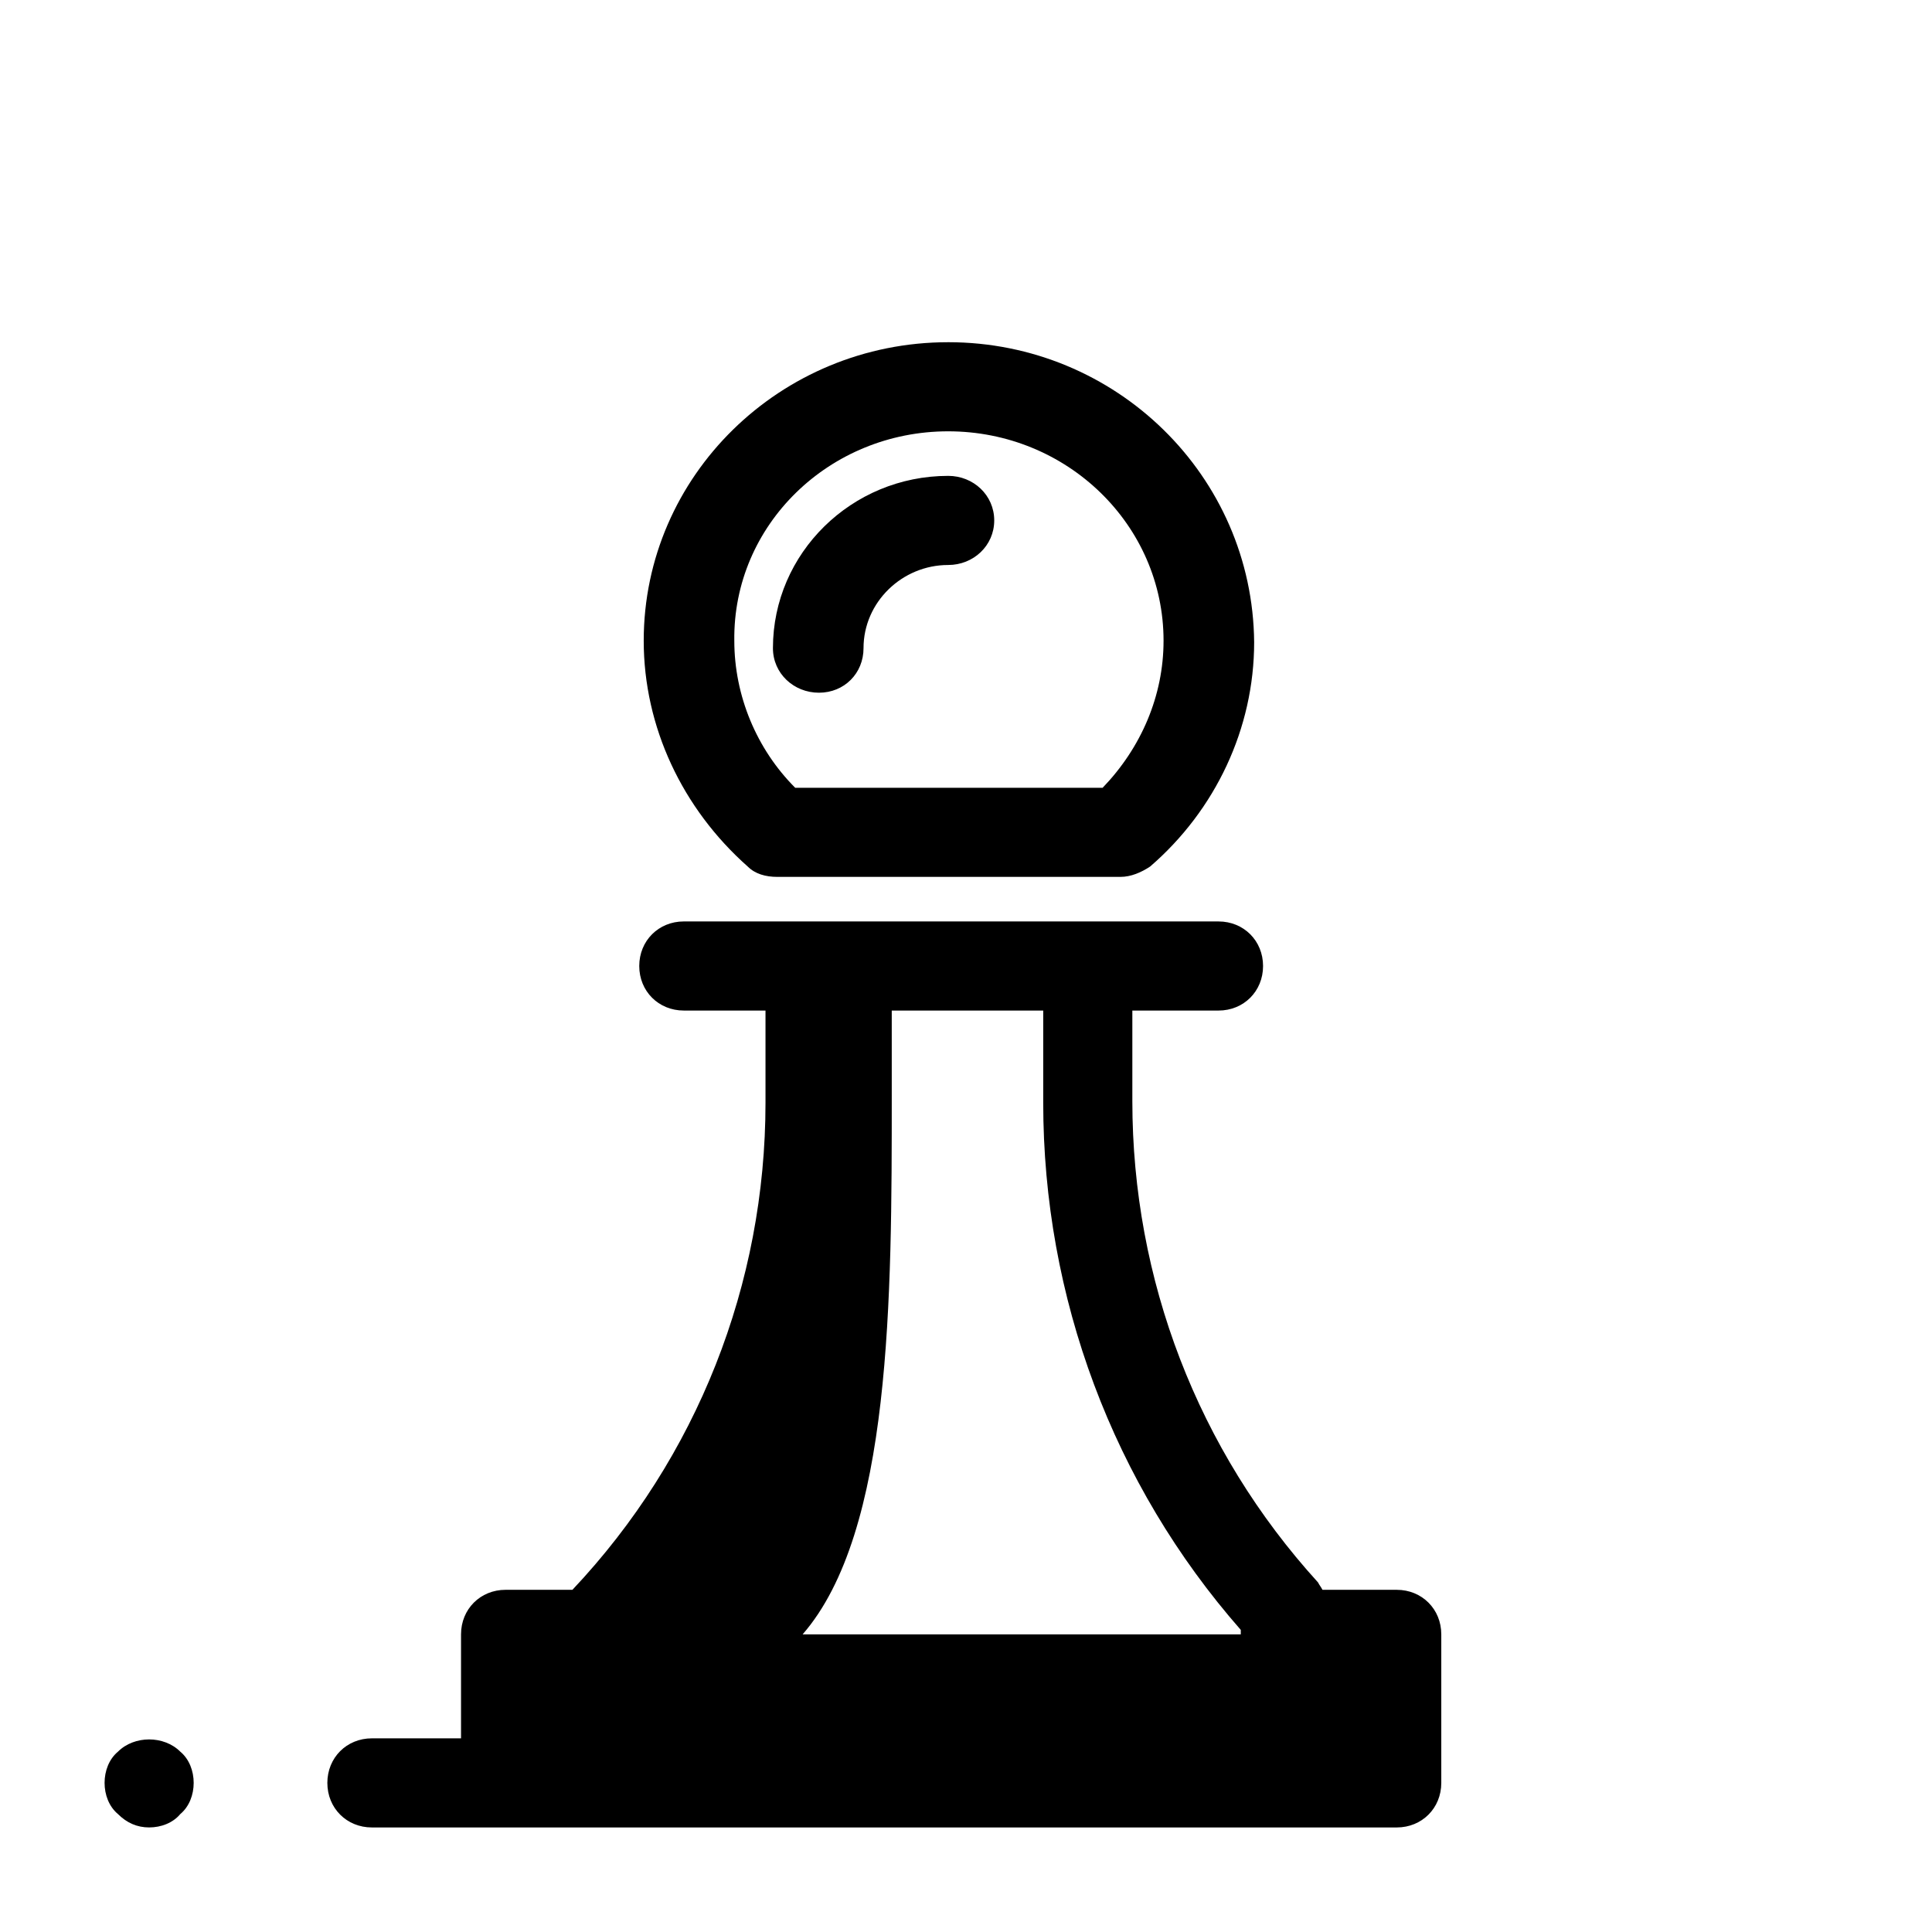
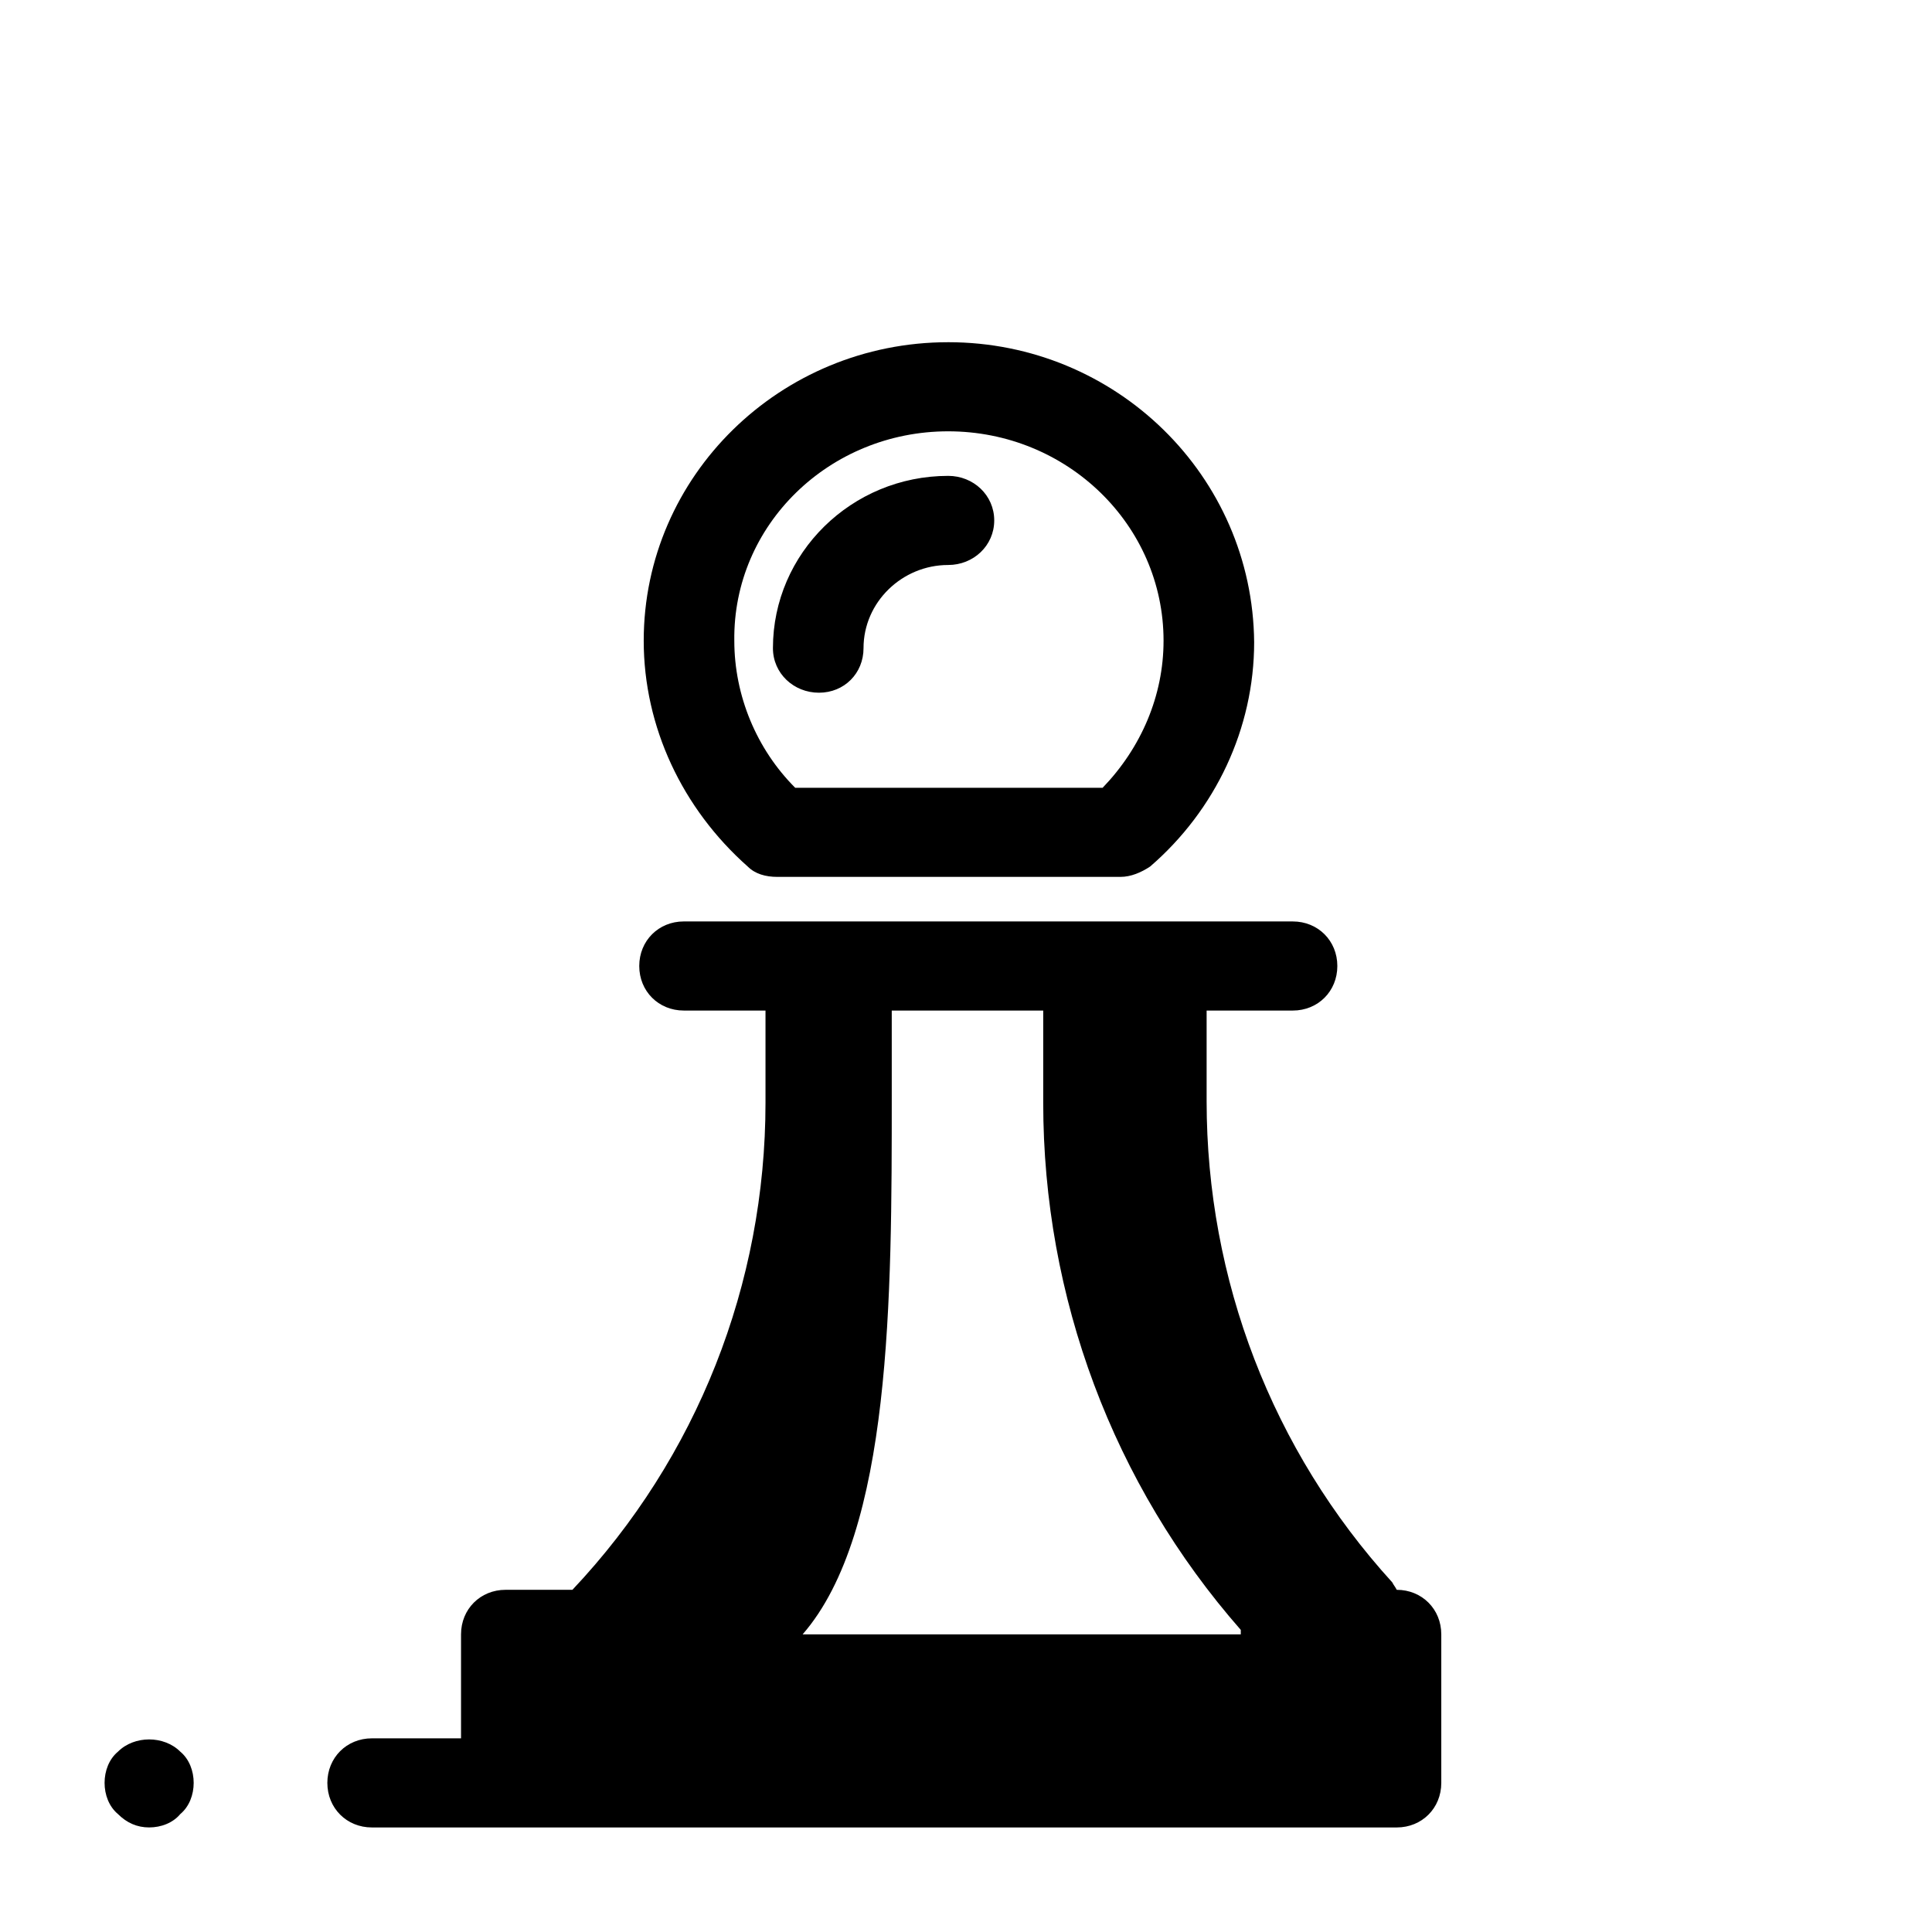
<svg xmlns="http://www.w3.org/2000/svg" fill="#000000" width="800px" height="800px" version="1.1" viewBox="144 144 512 512">
-   <path d="m395.28 234.69c-44.477 0-80.688 35.422-80.688 79.109 0 22.832 10.234 44.484 27.551 59.832 1.969 1.969 4.727 2.754 7.875 2.754h90.918c2.758 0 5.512-1.18 7.871-2.754 17.32-14.957 27.555-36.609 27.555-59.438-0.395-44.086-36.605-79.504-81.082-79.504zm0 23.613c31.488 0 57.074 24.797 57.074 55.496 0 14.566-5.91 28.344-16.145 38.969h-81.473c-10.234-10.234-16.137-24.402-16.137-38.969-0.395-30.699 25.191-55.496 56.68-55.496zm0 11.809c-25.582 0-46.445 20.465-46.445 45.656 0 6.691 5.508 11.809 12.199 11.809s11.809-5.117 11.809-11.809c0-12.199 10.238-22.039 22.438-22.039 6.691 0 12.199-5.117 12.199-11.809 0-6.691-5.508-11.809-12.199-11.809zm-70.062 118.08c-6.691 0-11.809 5.117-11.809 11.809s5.117 11.805 11.809 11.805h21.648v24.402c0 48.02-18.105 94.074-51.168 129.11h-17.715c-6.691 0-11.805 5.117-11.805 11.805v27.555h-23.617c-6.691 0-11.809 5.117-11.809 11.809 0 6.691 5.117 11.809 11.809 11.809h271.59c6.691 0 11.805-5.117 11.805-11.809v-39.363c0-6.688-5.113-11.805-11.805-11.805h-19.684c-0.391-0.789-0.789-1.184-1.184-1.969-31.879-35.031-49.199-80.297-49.199-127.53v-24.012h22.832c6.691 0 11.809-5.113 11.809-11.805s-5.117-11.809-11.809-11.809zm55.105 23.613h40.141v24.402c0 51.562 18.504 101.16 52.355 139.73v1.184h-116.11c23.617-27.156 23.617-89.348 23.617-142.88zm-196.8 193.16c-3.051 0-6.102 1.086-8.266 3.25-2.363 1.969-3.543 5.117-3.543 8.266 0 3.148 1.18 6.293 3.543 8.262 2.363 2.363 5.113 3.547 8.266 3.547 3.148 0 6.293-1.184 8.262-3.547 2.363-1.969 3.543-5.113 3.543-8.262 0-3.148-1.18-6.297-3.543-8.266-2.164-2.164-5.215-3.25-8.262-3.25z" />
+   <path d="m395.28 234.69c-44.477 0-80.688 35.422-80.688 79.109 0 22.832 10.234 44.484 27.551 59.832 1.969 1.969 4.727 2.754 7.875 2.754h90.918c2.758 0 5.512-1.18 7.871-2.754 17.32-14.957 27.555-36.609 27.555-59.438-0.395-44.086-36.605-79.504-81.082-79.504zm0 23.613c31.488 0 57.074 24.797 57.074 55.496 0 14.566-5.91 28.344-16.145 38.969h-81.473c-10.234-10.234-16.137-24.402-16.137-38.969-0.395-30.699 25.191-55.496 56.68-55.496zm0 11.809c-25.582 0-46.445 20.465-46.445 45.656 0 6.691 5.508 11.809 12.199 11.809s11.809-5.117 11.809-11.809c0-12.199 10.238-22.039 22.438-22.039 6.691 0 12.199-5.117 12.199-11.809 0-6.691-5.508-11.809-12.199-11.809zm-70.062 118.08c-6.691 0-11.809 5.117-11.809 11.809s5.117 11.805 11.809 11.805h21.648v24.402c0 48.02-18.105 94.074-51.168 129.11h-17.715c-6.691 0-11.805 5.117-11.805 11.805v27.555h-23.617c-6.691 0-11.809 5.117-11.809 11.809 0 6.691 5.117 11.809 11.809 11.809h271.59c6.691 0 11.805-5.117 11.805-11.809v-39.363c0-6.688-5.113-11.805-11.805-11.805c-0.391-0.789-0.789-1.184-1.184-1.969-31.879-35.031-49.199-80.297-49.199-127.53v-24.012h22.832c6.691 0 11.809-5.113 11.809-11.805s-5.117-11.809-11.809-11.809zm55.105 23.613h40.141v24.402c0 51.562 18.504 101.16 52.355 139.73v1.184h-116.11c23.617-27.156 23.617-89.348 23.617-142.88zm-196.8 193.16c-3.051 0-6.102 1.086-8.266 3.25-2.363 1.969-3.543 5.117-3.543 8.266 0 3.148 1.18 6.293 3.543 8.262 2.363 2.363 5.113 3.547 8.266 3.547 3.148 0 6.293-1.184 8.262-3.547 2.363-1.969 3.543-5.113 3.543-8.262 0-3.148-1.18-6.297-3.543-8.266-2.164-2.164-5.215-3.25-8.262-3.25z" />
</svg>